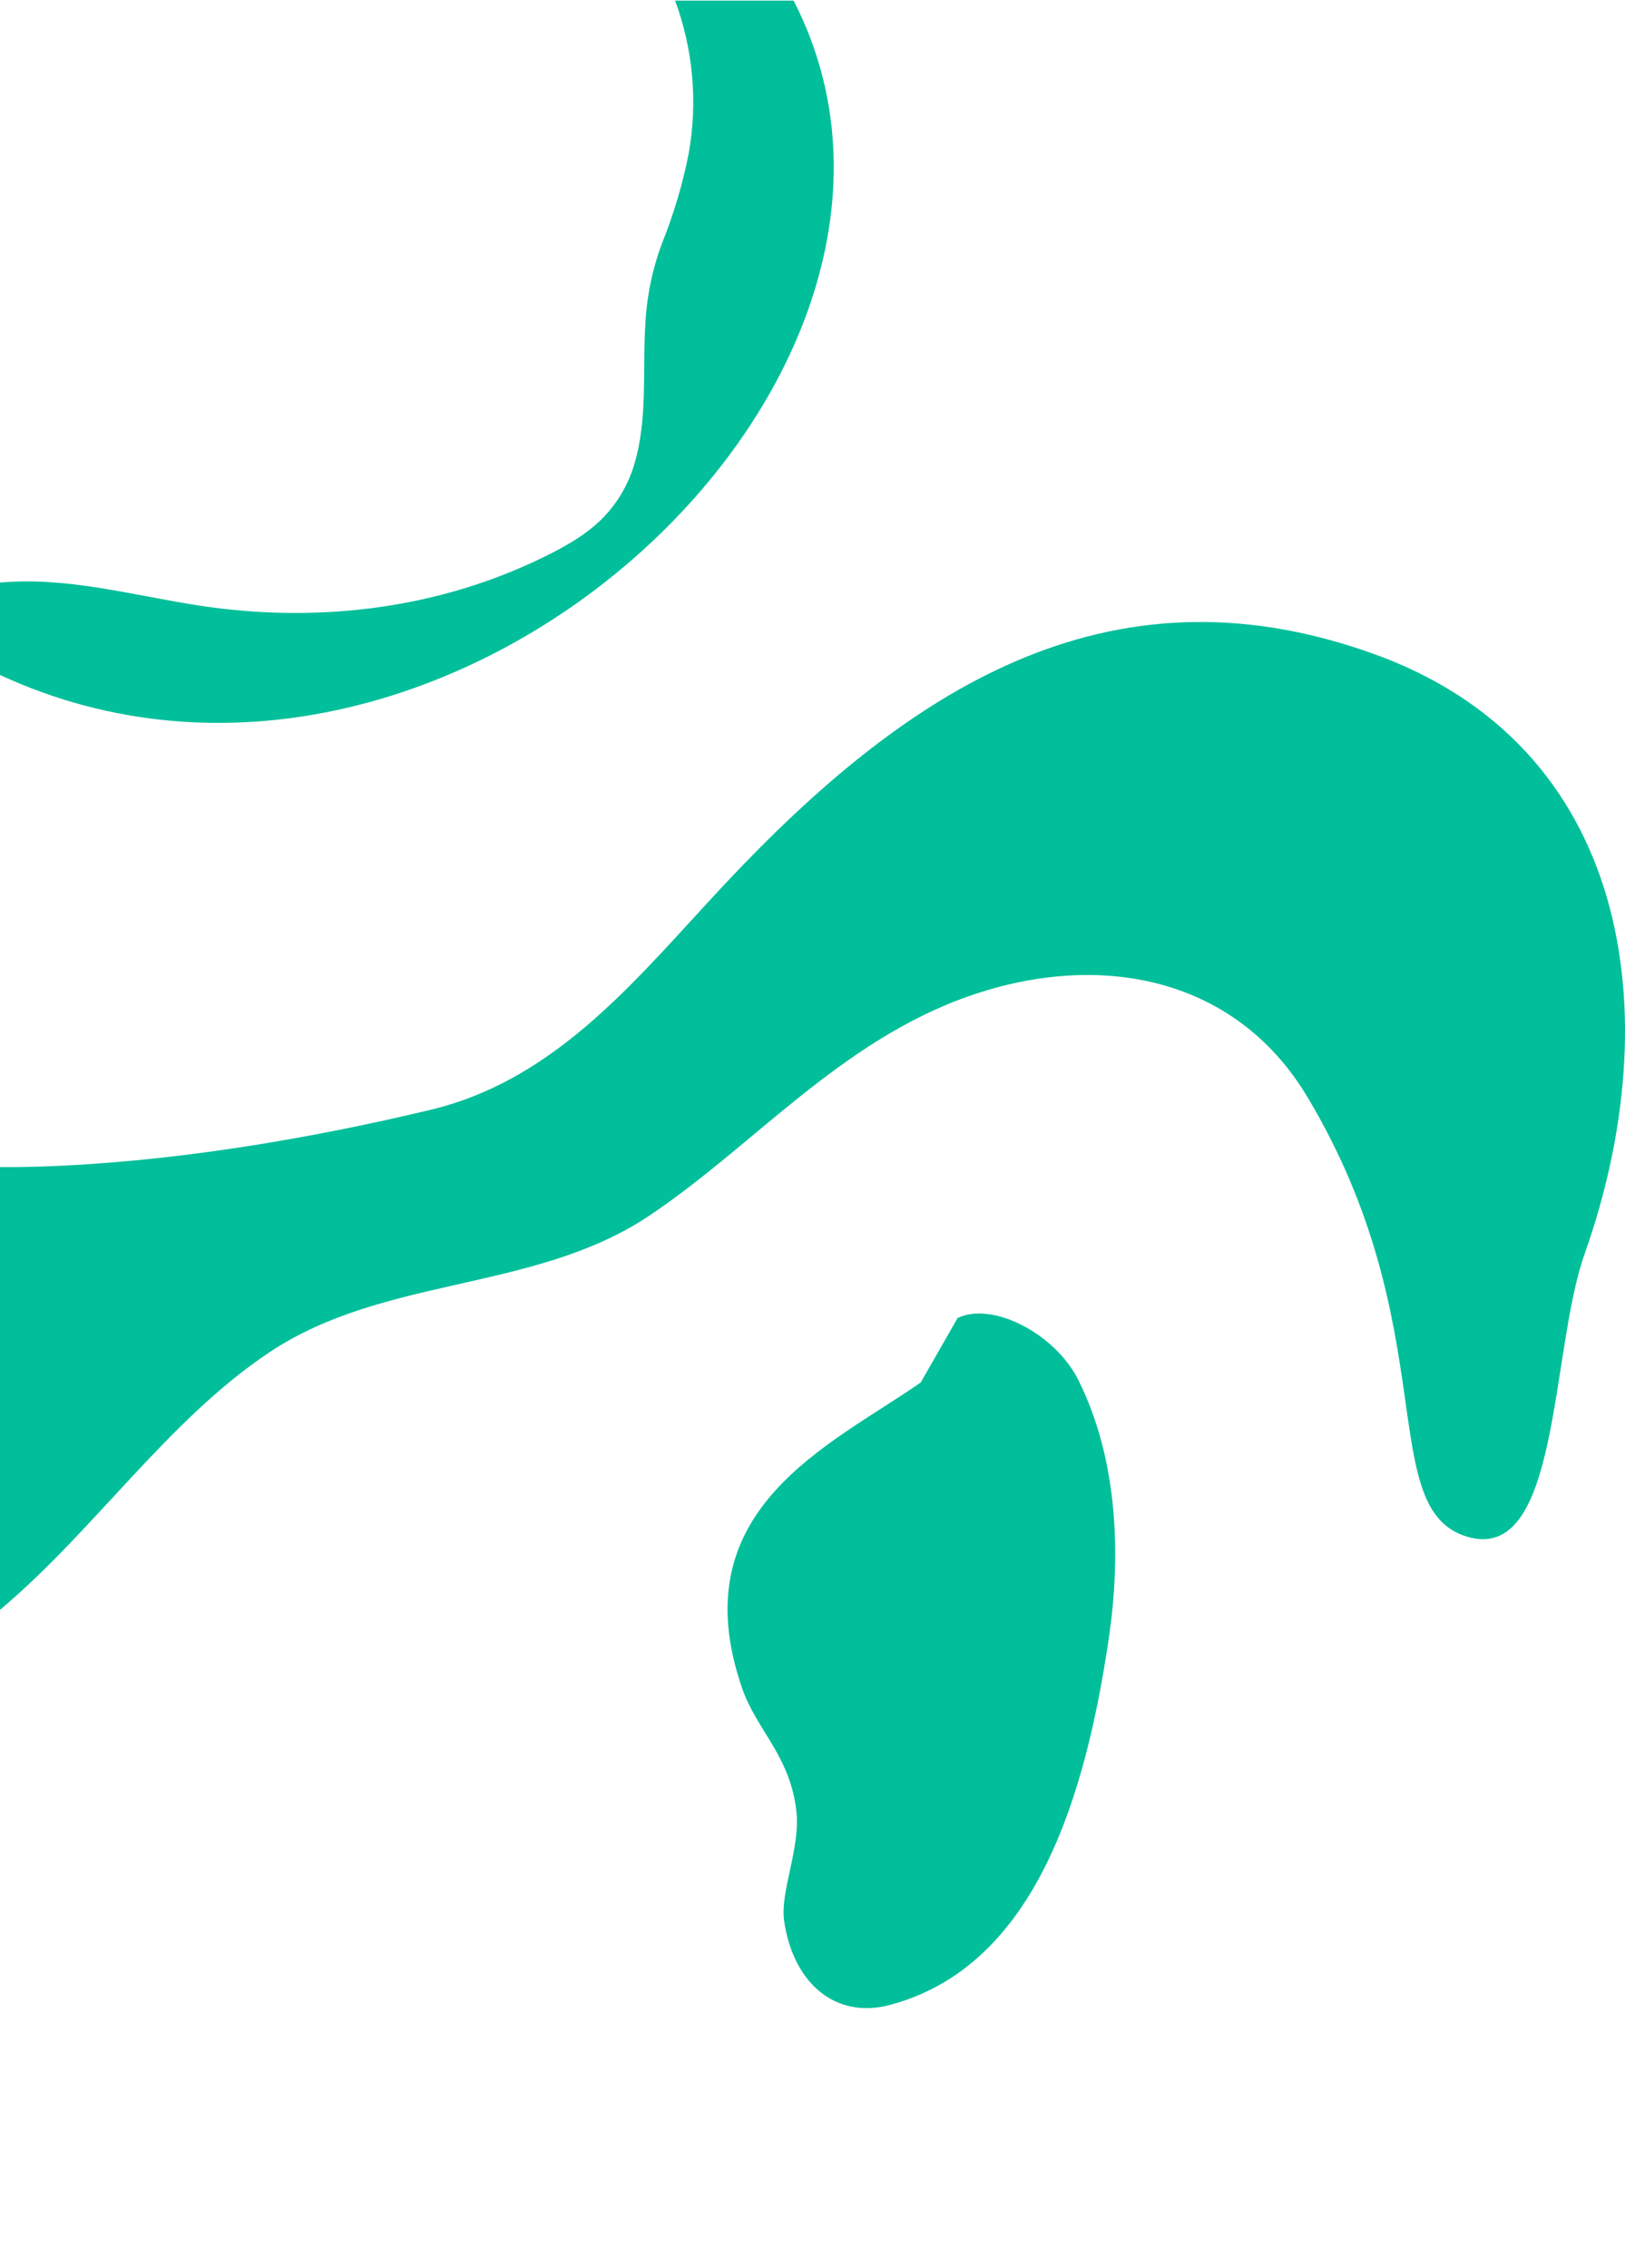
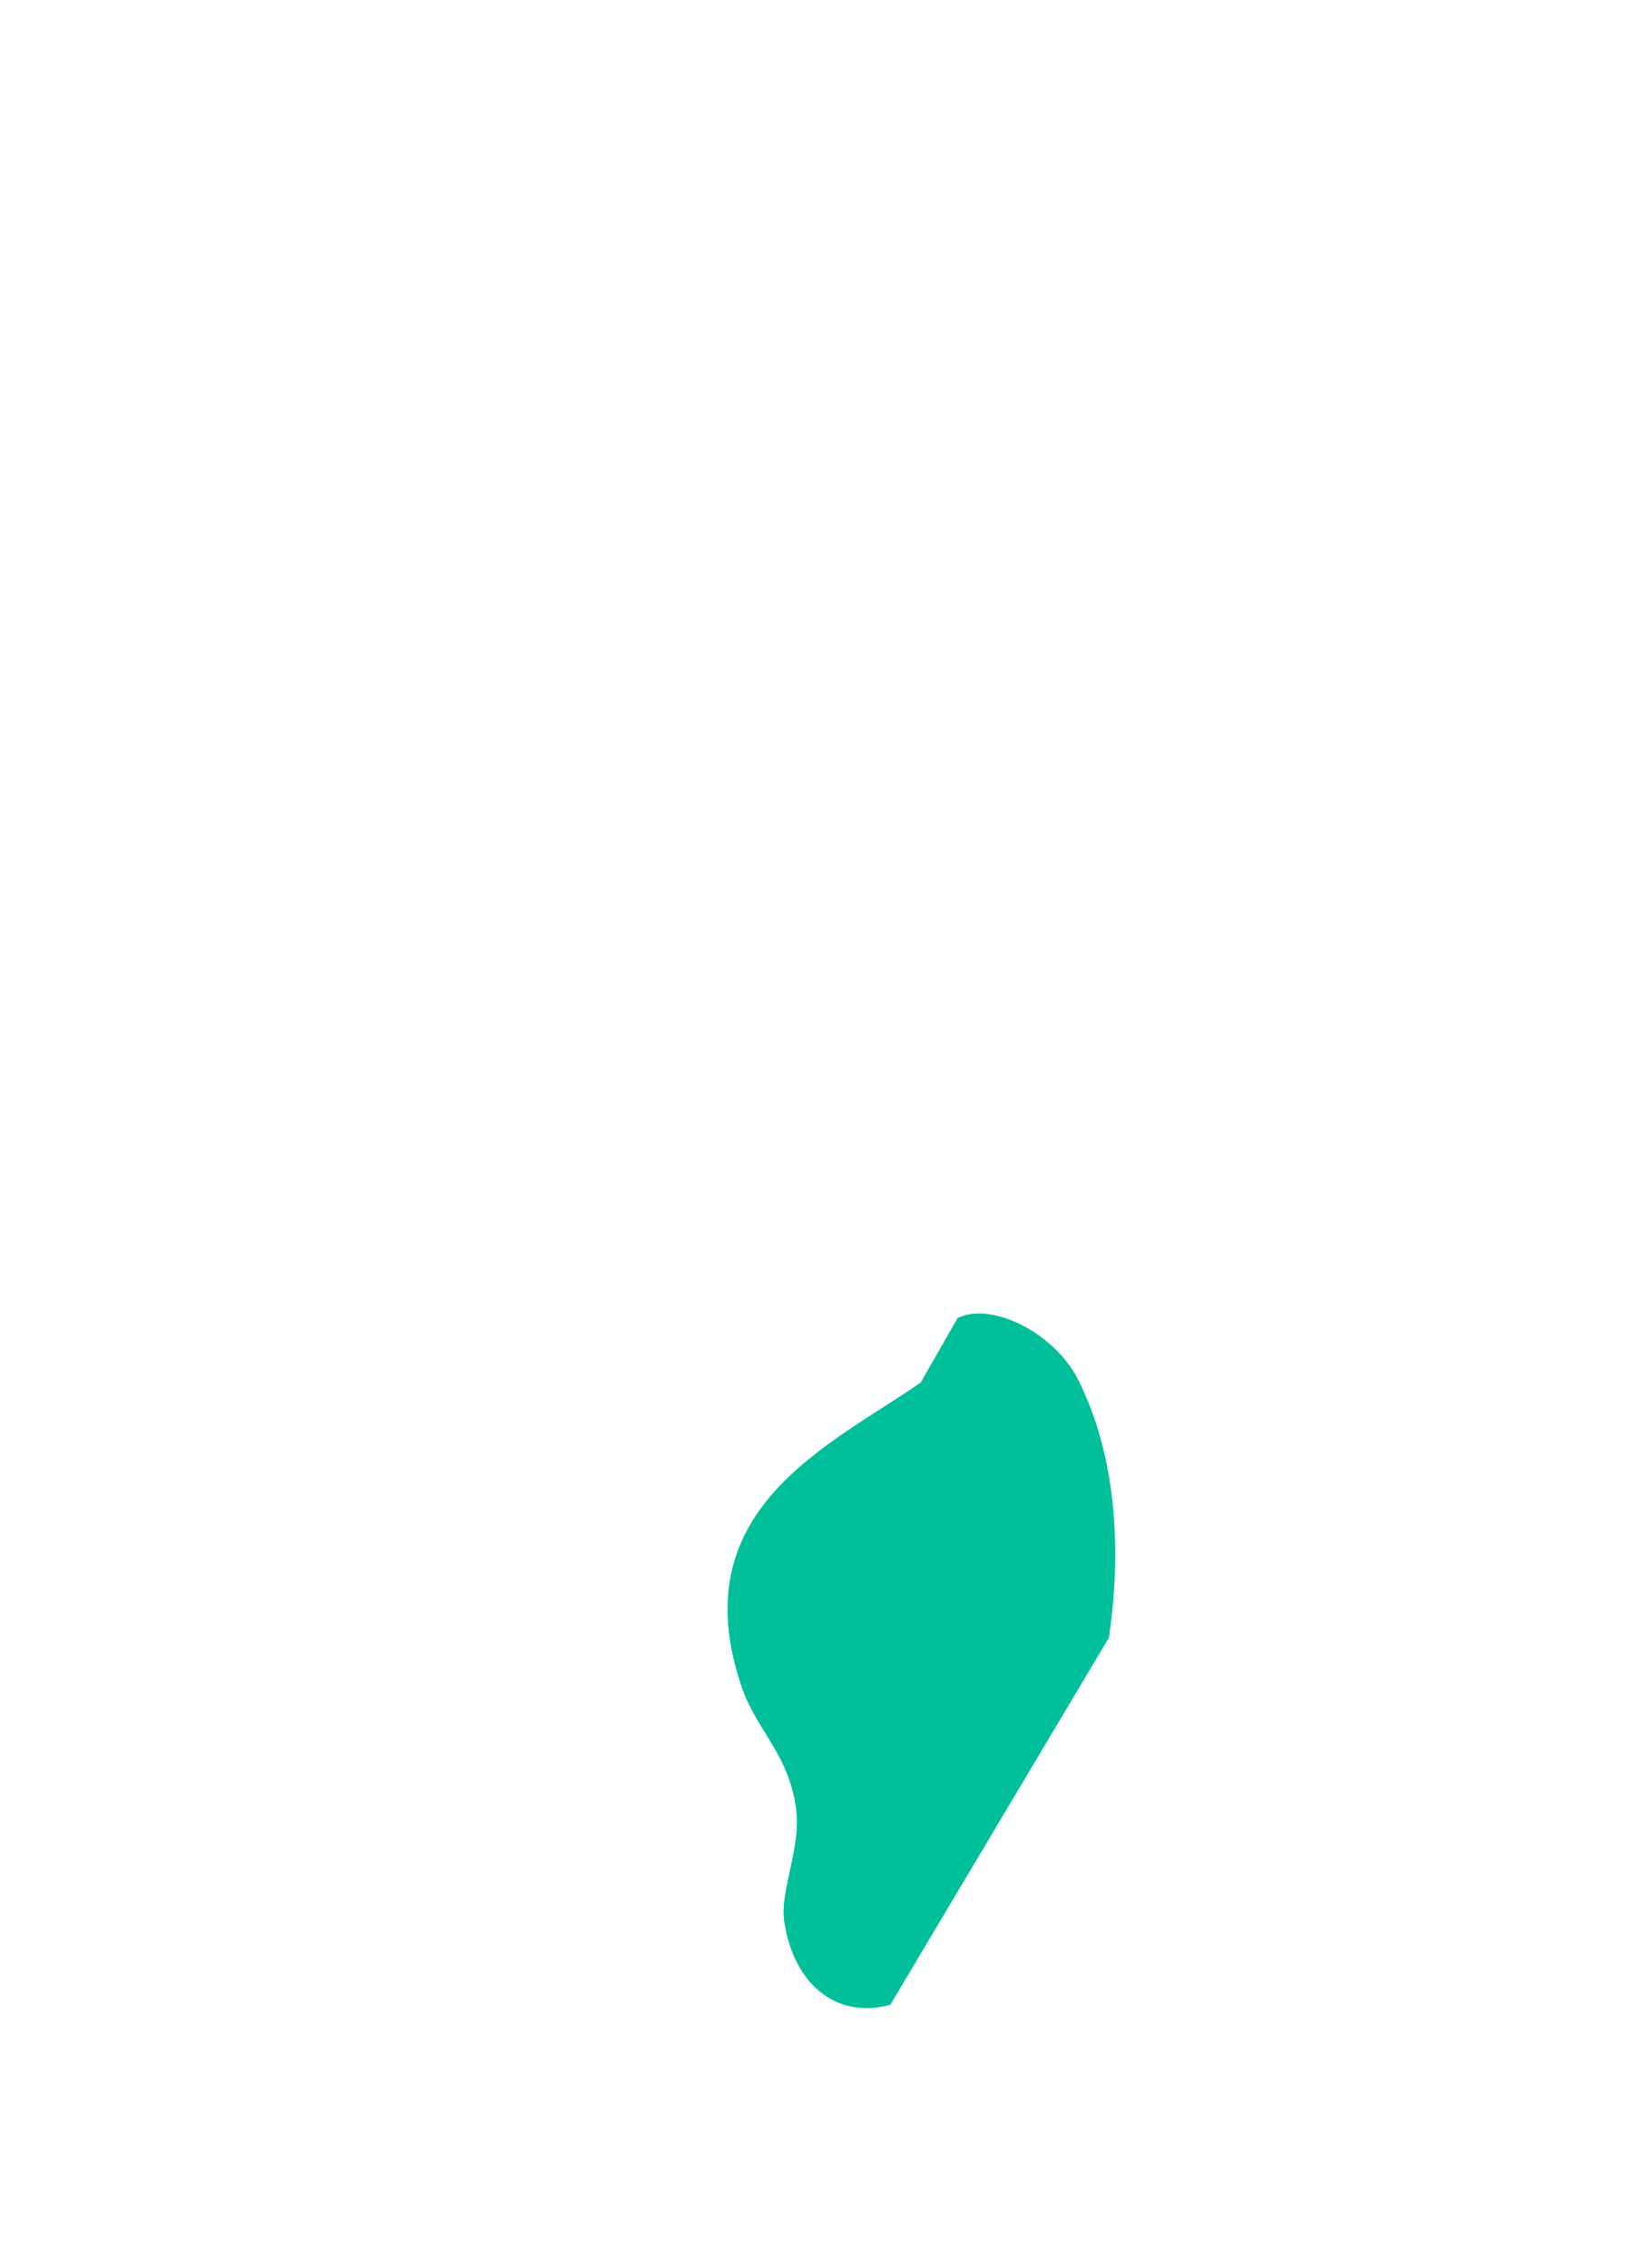
<svg xmlns="http://www.w3.org/2000/svg" width="306" height="427" viewBox="0 0 306 427" fill="none">
-   <path d="M129.686 28.908C128.556 34.634 126.893 40.243 124.719 45.663C122.903 50.471 121.833 55.524 121.545 60.651C120.952 69.465 122.024 78.674 119.483 87.286C118.34 91.25 116.204 94.86 113.274 97.778C109.718 101.273 105.092 103.638 100.611 105.737C80.935 114.922 58.849 117.294 37.509 114.026C25.139 112.137 12.622 108.545 1.29492e-05 109.7L1.44698e-05 127.093C84.044 166.012 185.727 70.732 149.443 0.118L127.129 0.118C130.53 9.32 131.412 19.255 129.686 28.908Z" fill="#00BF9A" />
-   <path d="M258.107 122.922C208.06 105.218 170.346 130.373 136.435 166.526C120.3 183.737 105.208 203.185 81.094 208.967C57.458 214.629 31.764 218.877 7.456 219.666C4.951 219.746 2.466 219.776 0 219.756V303.118C17.776 288.216 31.659 267.279 50.897 254.522C72.415 240.276 100.466 243.241 121.836 229.189C141.58 216.149 158.118 195.972 182.753 187.463C207.15 179.028 232.651 183.916 246.191 206.553C272.169 249.962 258.793 284.178 276.3 289.363C293.807 294.549 291.854 254.522 298.4 236.088C314.327 191.144 307.184 140.208 258.107 122.922Z" fill="#00BF9A" />
-   <path d="M208.812 308.368C210.989 293.64 210.766 275.241 203.04 259.814C198.745 251.226 186.994 244.999 180.328 248.167L173.378 260.317C156.302 272.204 128.102 284.135 139.734 317.852C142.478 325.828 148.861 330.657 149.979 341.189C150.71 348.051 146.877 356.223 147.653 361.664C149.308 373.246 157.182 380.304 167.637 377.507C195.256 370.099 204.502 337.627 208.812 308.368Z" fill="#00BF9A" />
+   <path d="M208.812 308.368C210.989 293.64 210.766 275.241 203.04 259.814C198.745 251.226 186.994 244.999 180.328 248.167L173.378 260.317C156.302 272.204 128.102 284.135 139.734 317.852C142.478 325.828 148.861 330.657 149.979 341.189C150.71 348.051 146.877 356.223 147.653 361.664C149.308 373.246 157.182 380.304 167.637 377.507Z" fill="#00BF9A" />
</svg>